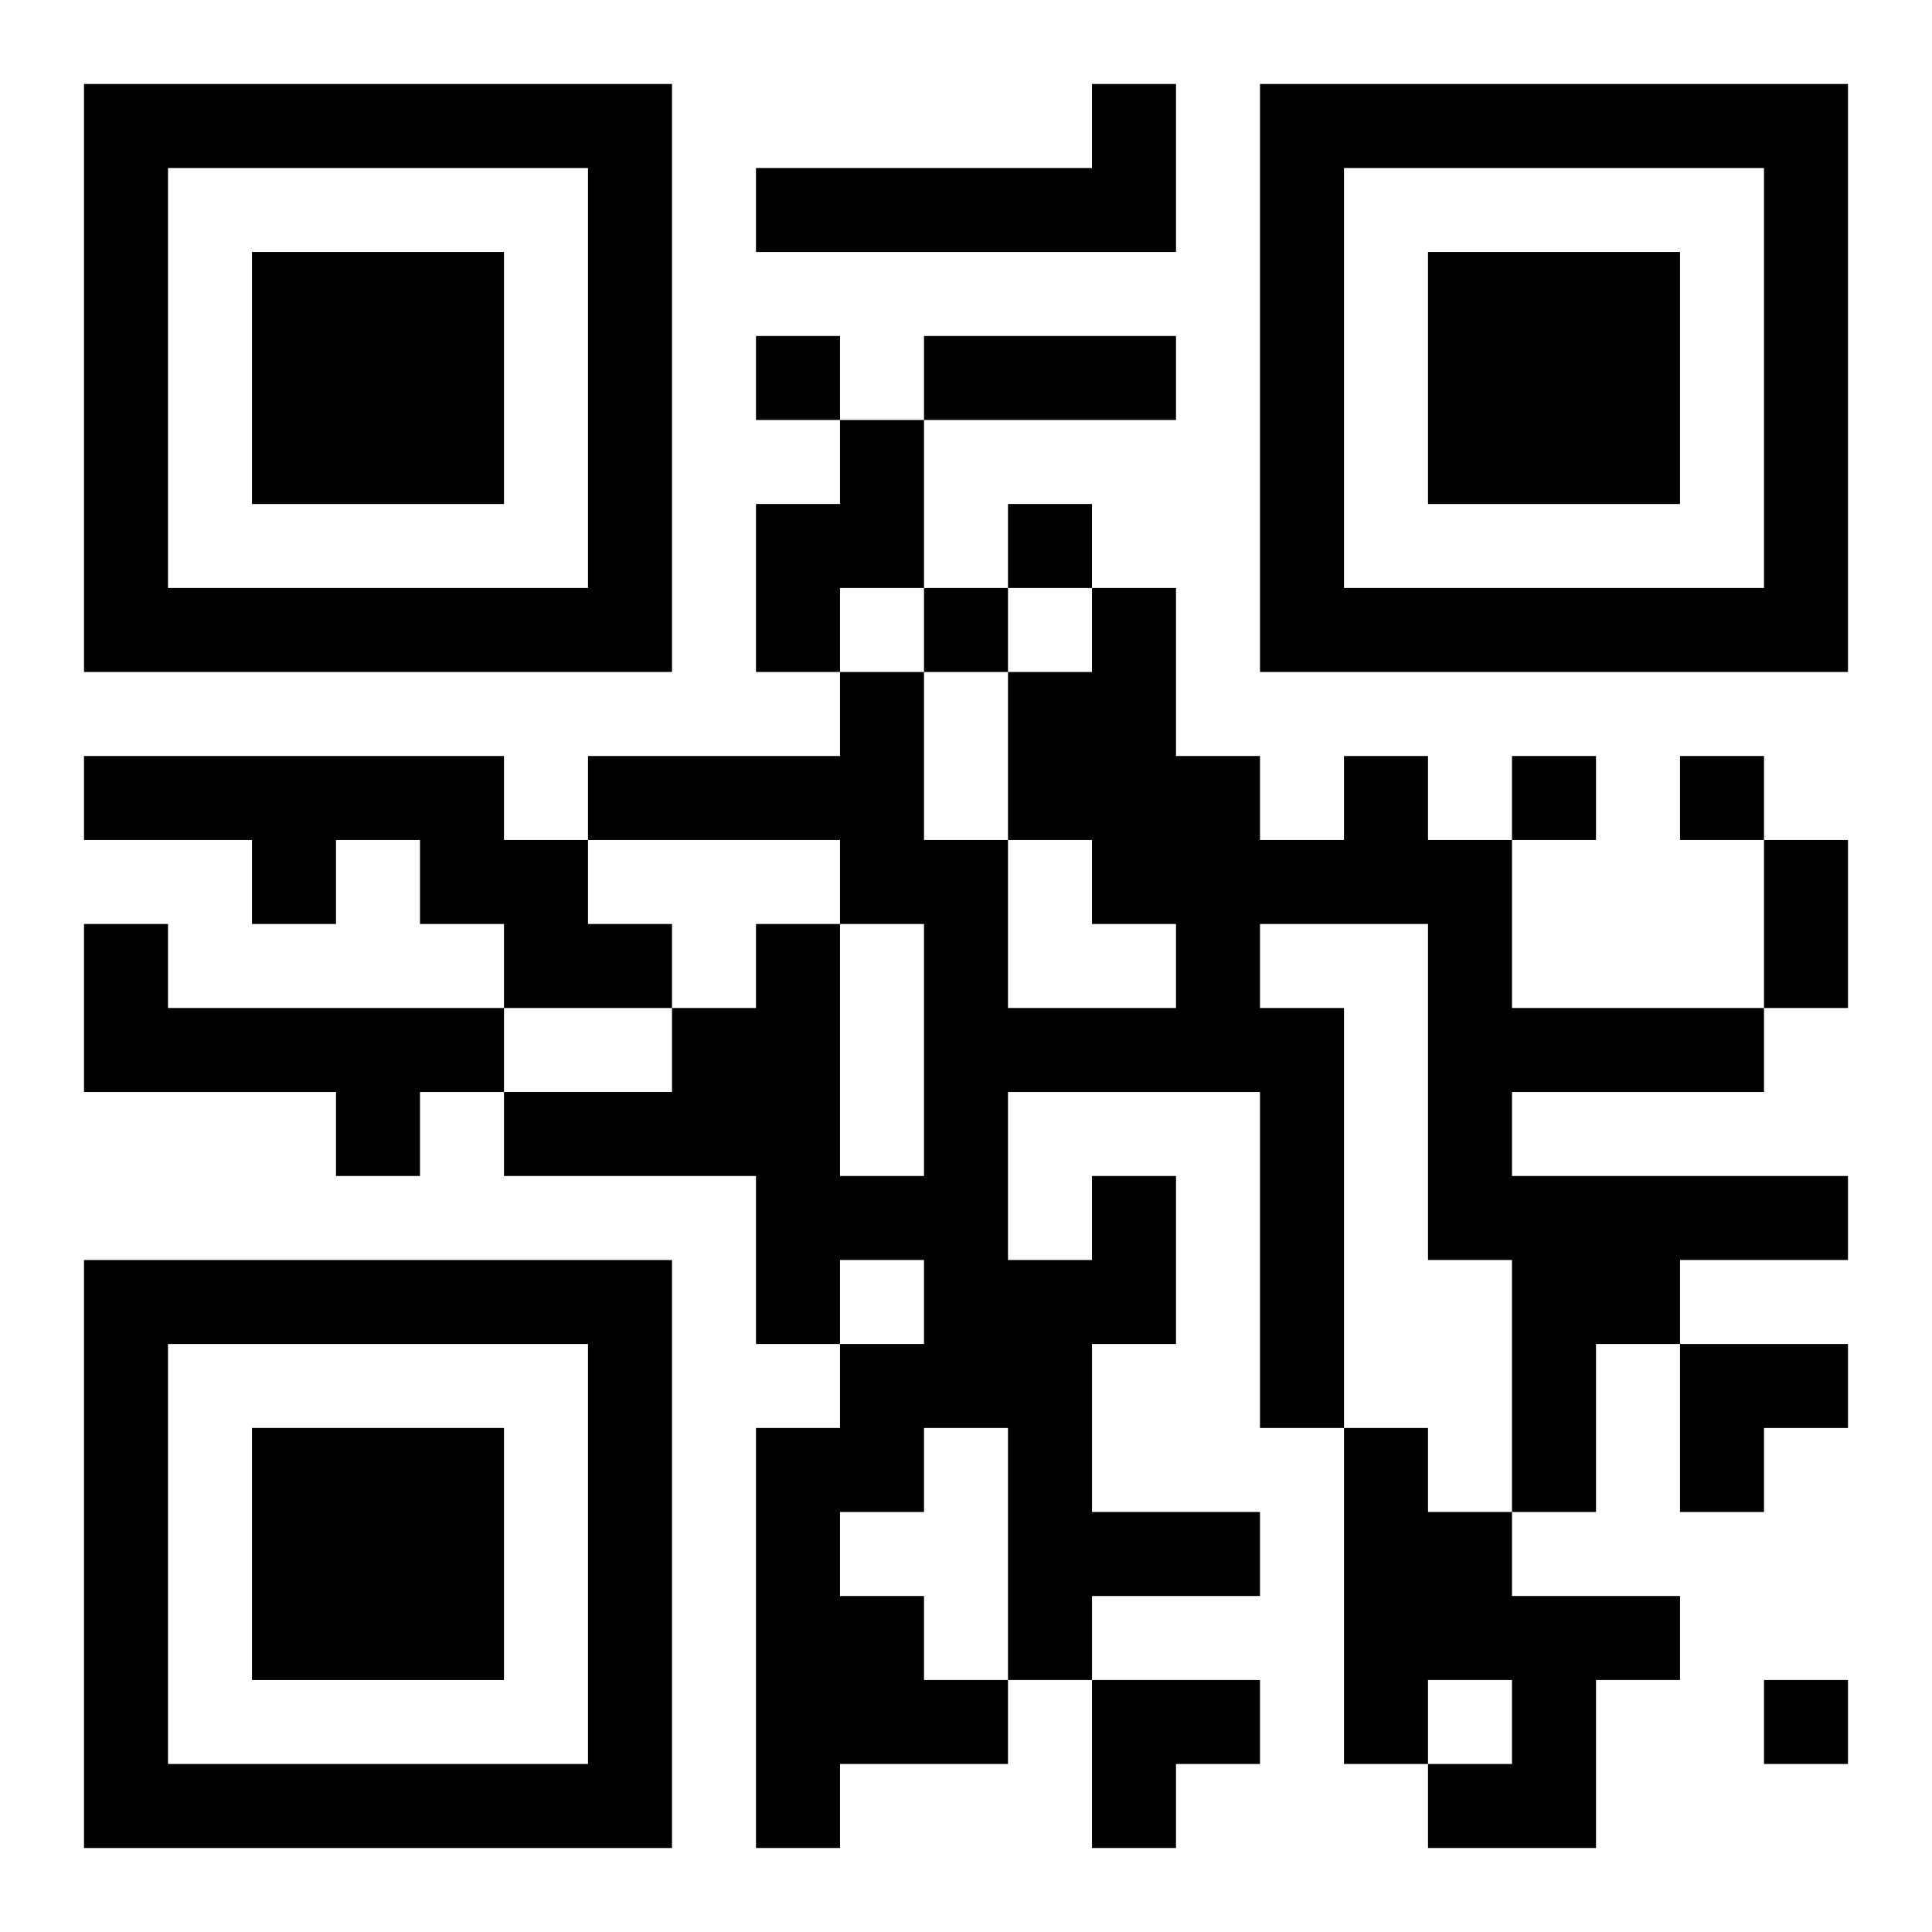
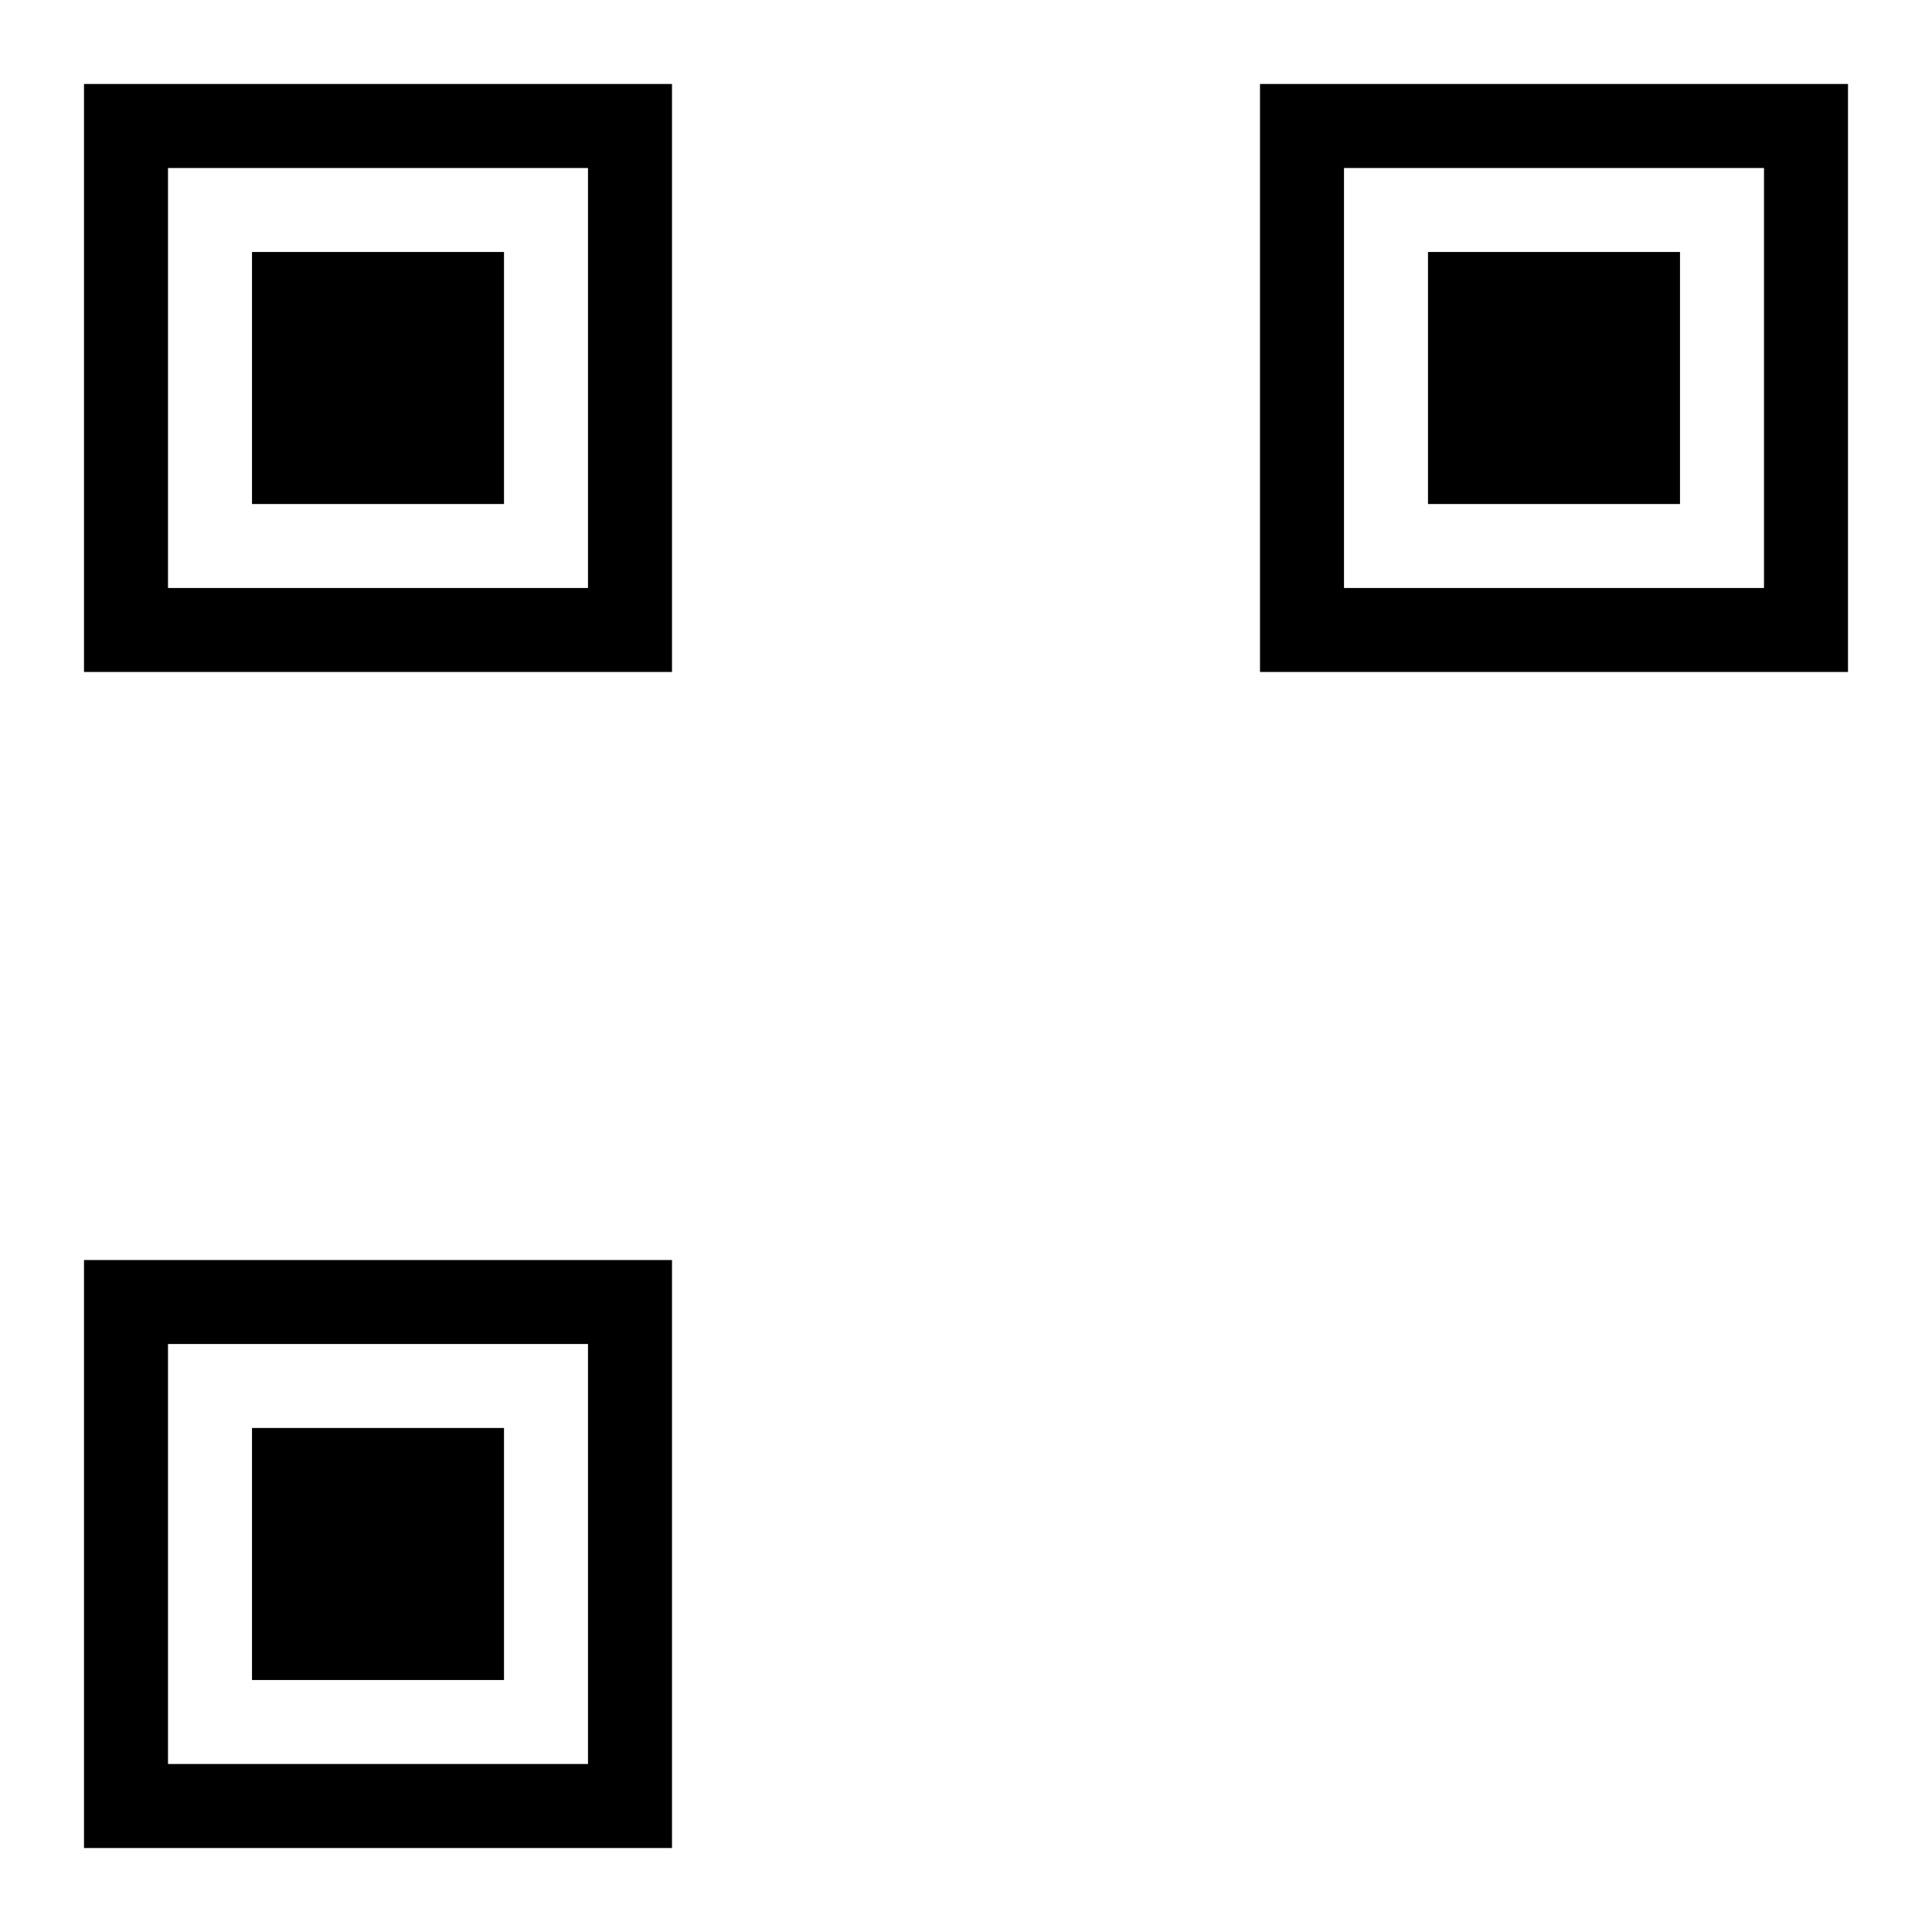
<svg xmlns="http://www.w3.org/2000/svg" xmlns:xlink="http://www.w3.org/1999/xlink" width="250" height="250" baseProfile="full" version="1.1" viewBox="-1 -1 23 23">
  <symbol id="a">
    <path d="m0 7v7h7v-7h-7zm1 1h5v5h-5v-5zm1 1v3h3v-3h-3z" />
  </symbol>
  <use y="-7" xlink:href="#a" />
  <use y="7" xlink:href="#a" />
  <use x="14" y="-7" xlink:href="#a" />
-   <path d="m12 0h1v2h-5v-1h4v-1m-3 4h1v2h-1v1h-1v-2h1v-1m-9 4h5v1h1v1h1v1h-2v-1h-1v-1h-1v1h-1v-1h-2v-1m0 2h1v1h4v1h-1v1h-1v-1h-3v-2m12 3h1v2h-1v2h2v1h-2v1h-1v1h-2v1h-1v-5h1v-1h1v-1h-1v1h-1v-2h-3v-1h2v-1h1v-1h1v3h1v-3h-1v-1h-3v-1h3v-1h1v2h1v2h2v-1h-1v-1h-1v-2h1v-1h1v2h1v1h1v-1h1v1h1v2h3v1h-3v1h4v1h-2v1h-1v2h-1v-3h-1v-4h-2v1h1v5h-1v-4h-3v2h1v-1m-2 3v1h-1v1h1v1h1v-3h-1m5 0h1v1h1v1h2v1h-1v2h-2v-1h1v-1h-1v1h-1v-4m-7-13v1h1v-1h-1m3 2v1h1v-1h-1m-1 1v1h1v-1h-1m7 2v1h1v-1h-1m2 0v1h1v-1h-1m1 11v1h1v-1h-1m-10-16h3v1h-3v-1m10 6h1v2h-1v-2m-1 6h2v1h-1v1h-1zm-7 4h2v1h-1v1h-1z" />
</svg>